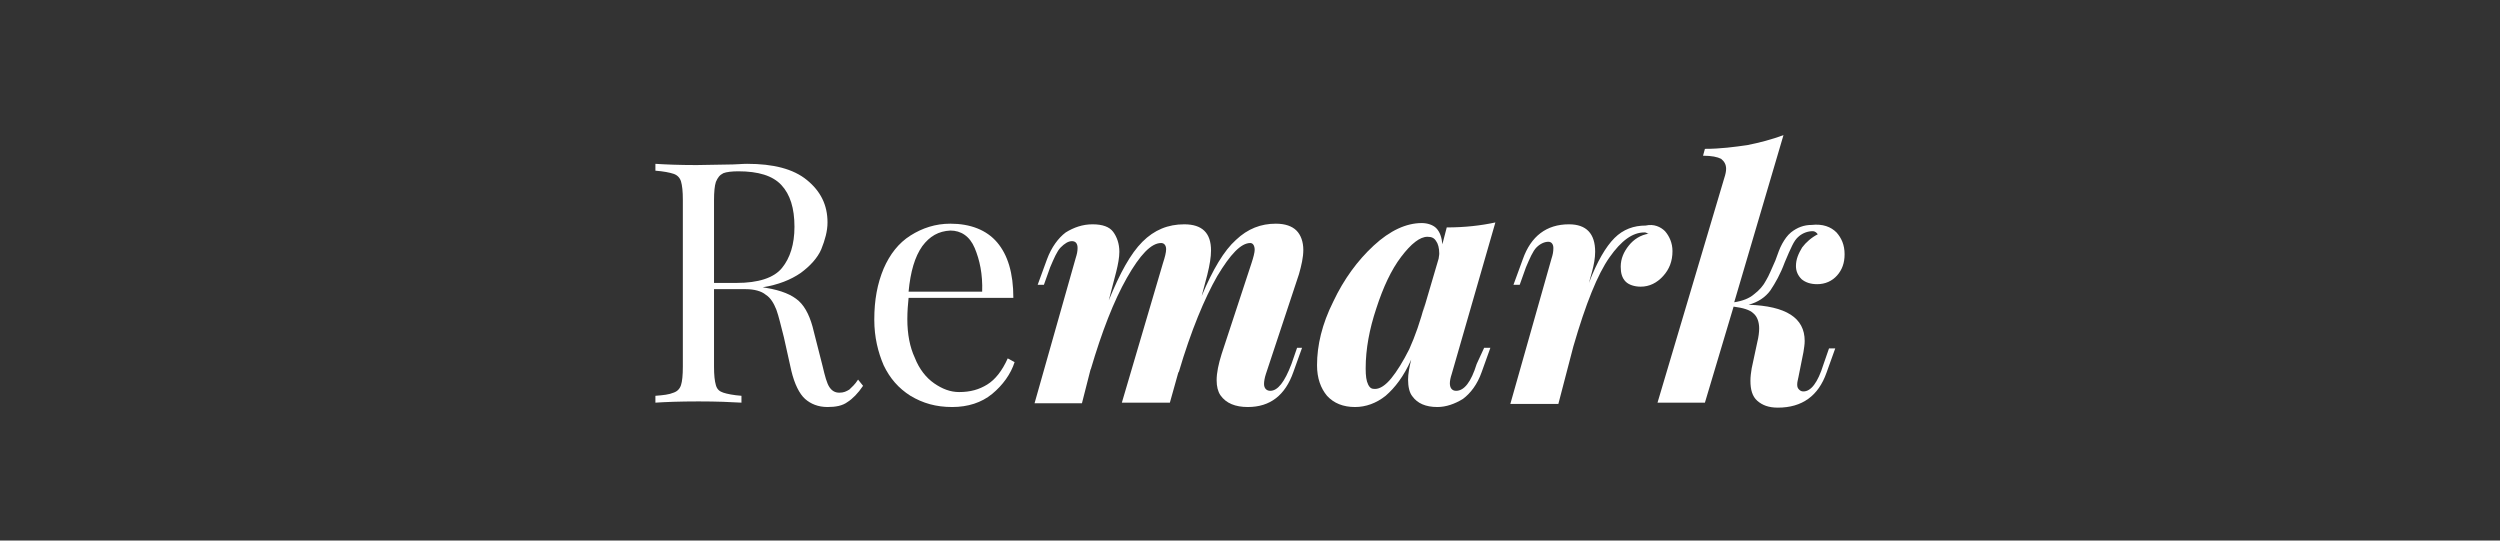
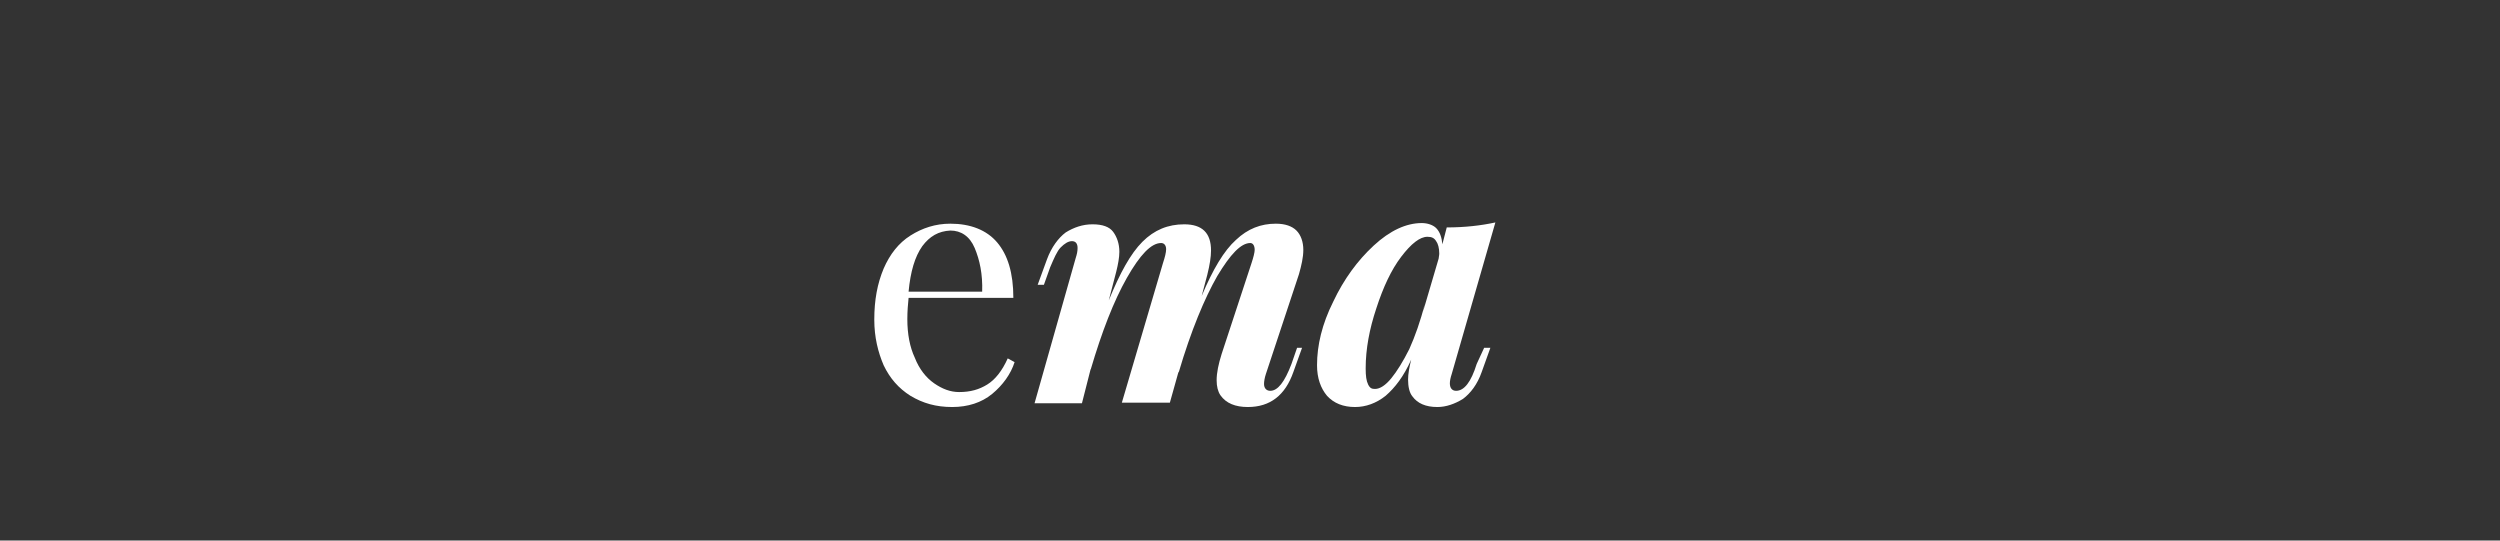
<svg xmlns="http://www.w3.org/2000/svg" width="370" height="80" viewBox="0 0 370 80" fill="none">
  <rect x="0" y="0" width="370" height="80" fill="#333333" stroke="none" />
-   <path d="M127.733 57.101C126.995 58.209 126.164 59.039 125.426 59.501C124.687 60.055 123.672 60.239 122.472 60.239C121.088 60.239 119.981 59.778 119.15 59.039C118.319 58.301 117.581 56.825 117.12 54.886L116.012 49.903C115.551 48.149 115.274 46.857 114.905 45.842C114.535 44.919 114.074 44.088 113.336 43.627C112.69 43.073 111.582 42.796 110.382 42.796H105.675V54.24C105.675 55.532 105.768 56.363 105.952 57.009C106.137 57.655 106.506 57.932 107.06 58.117C107.614 58.301 108.536 58.486 109.736 58.578V59.593C108.167 59.501 106.137 59.409 103.368 59.409C100.507 59.409 98.384 59.501 97 59.593V58.578C98.2 58.486 99.03 58.394 99.677 58.117C100.23 57.932 100.599 57.563 100.784 57.009C100.969 56.455 101.061 55.532 101.061 54.24V29.599C101.061 28.306 100.969 27.476 100.784 26.83C100.599 26.276 100.23 25.907 99.677 25.722C99.123 25.538 98.2 25.353 97 25.261V24.246C98.384 24.338 100.415 24.43 103.091 24.43L108.444 24.338C108.998 24.338 109.829 24.246 110.567 24.246C114.443 24.246 117.396 24.984 119.427 26.645C121.457 28.306 122.472 30.337 122.472 32.921C122.472 34.213 122.103 35.505 121.55 36.89C120.996 38.182 119.888 39.381 118.504 40.397C117.027 41.412 115.181 42.15 112.874 42.519L113.428 42.612C115.643 42.981 117.212 43.627 118.227 44.55C119.242 45.473 119.981 47.042 120.442 49.072L121.734 54.148C122.103 55.717 122.38 56.732 122.749 57.286C123.119 57.84 123.58 58.117 124.226 58.117C124.872 58.117 125.241 57.932 125.703 57.655C126.072 57.286 126.533 56.917 126.995 56.178L127.733 57.101ZM107.06 25.63C106.506 25.907 106.229 26.276 105.952 26.922C105.768 27.476 105.675 28.399 105.675 29.599V41.873H108.998C112.228 41.873 114.535 41.135 115.735 39.658C116.935 38.182 117.581 36.151 117.581 33.567C117.581 30.798 116.935 28.768 115.643 27.384C114.351 25.999 112.228 25.353 109.275 25.353C108.352 25.353 107.521 25.445 107.06 25.63Z" fill="white" />
  <path d="M150.16 53.594C149.606 55.348 148.407 57.009 146.838 58.301C145.269 59.593 143.238 60.239 140.931 60.239C138.531 60.239 136.593 59.685 134.747 58.578C132.994 57.47 131.702 55.994 130.779 54.056C129.948 52.117 129.395 49.903 129.395 47.318C129.395 44.365 129.856 41.965 130.779 39.751C131.702 37.628 132.994 35.967 134.747 34.859C136.501 33.752 138.439 33.105 140.654 33.105C143.607 33.105 146.007 34.028 147.576 35.874C149.145 37.72 149.976 40.397 149.976 44.088H134.471C134.378 45.011 134.286 46.026 134.286 47.226C134.286 49.441 134.655 51.379 135.393 52.948C136.04 54.609 137.055 55.901 138.255 56.732C139.454 57.563 140.654 58.024 141.946 58.024C143.607 58.024 144.9 57.655 146.099 56.917C147.299 56.178 148.314 54.886 149.145 53.04L150.16 53.594ZM136.501 36.428C135.393 37.997 134.747 40.212 134.471 43.165H145.361C145.453 40.581 144.992 38.458 144.253 36.705C143.515 34.951 142.223 34.121 140.654 34.121C138.901 34.213 137.608 34.951 136.501 36.428Z" fill="white" />
  <path d="M192.706 51.471L191.414 55.071C190.214 58.486 187.999 60.239 184.677 60.239C182.831 60.239 181.447 59.685 180.616 58.486C180.247 57.932 180.062 57.194 180.062 56.271C180.062 55.163 180.339 53.871 180.801 52.394L185.231 38.92C185.508 38.089 185.692 37.351 185.692 36.982C185.692 36.336 185.415 35.967 185.046 35.967C183.662 35.967 182.093 37.628 180.155 40.858C178.309 44.088 176.278 48.887 174.433 55.163V54.979L173.141 59.593H166.034L172.125 38.92C172.402 38.089 172.587 37.351 172.587 36.889C172.587 36.336 172.31 35.967 171.848 35.967C170.372 35.967 168.711 37.72 166.772 41.135C164.834 44.55 163.081 49.072 161.42 54.702V54.609L160.127 59.685H153.113L159.205 38.181C159.389 37.628 159.481 37.166 159.481 36.705C159.481 36.059 159.205 35.69 158.651 35.69C158.097 35.69 157.543 36.059 156.99 36.612C156.436 37.166 155.974 38.274 155.421 39.566L154.498 42.15H153.575L154.959 38.366C155.605 36.612 156.62 35.228 157.728 34.398C158.928 33.659 160.22 33.198 161.696 33.198C163.173 33.198 164.188 33.567 164.742 34.305C165.296 35.044 165.665 36.059 165.665 37.259C165.665 38.089 165.48 39.104 165.203 40.212L164.096 44.457C165.757 40.397 167.326 37.535 169.08 35.782C170.833 34.028 172.864 33.198 175.263 33.198C177.94 33.198 179.232 34.49 179.232 37.074C179.232 37.997 179.047 39.197 178.678 40.673L177.847 43.811C179.509 39.843 181.17 37.074 182.923 35.505C184.677 33.844 186.615 33.105 188.83 33.105C190.214 33.105 191.23 33.475 191.876 34.121C192.522 34.767 192.891 35.782 192.891 36.982C192.891 38.089 192.614 39.289 192.245 40.581L187.353 55.348C187.169 55.901 187.077 56.455 187.077 56.824C187.077 57.47 187.446 57.84 187.999 57.84C189.107 57.84 190.122 56.547 191.137 53.871L191.968 51.471C191.968 51.471 192.706 51.471 192.706 51.471Z" fill="white" />
  <path d="M219.655 51.471H220.578L219.286 55.071C218.64 56.917 217.625 58.209 216.517 59.039C215.317 59.778 214.025 60.239 212.733 60.239C210.98 60.239 209.78 59.685 209.042 58.67C208.58 58.117 208.395 57.194 208.395 56.178C208.395 55.348 208.58 54.333 208.857 53.225C207.749 55.717 206.457 57.378 205.073 58.578C203.689 59.685 202.12 60.239 200.551 60.239C198.797 60.239 197.413 59.685 196.398 58.578C195.475 57.471 194.921 55.994 194.921 54.056C194.921 51.102 195.659 47.964 197.32 44.642C198.889 41.319 200.92 38.551 203.319 36.336C205.719 34.121 208.119 33.013 210.426 33.013C211.257 33.013 212.087 33.29 212.549 33.752C213.102 34.305 213.379 35.136 213.471 36.151L214.118 33.659C216.794 33.659 219.194 33.382 221.316 32.921L214.856 55.348C214.671 55.901 214.579 56.363 214.579 56.732C214.579 57.471 214.948 57.84 215.502 57.84C216.702 57.84 217.717 56.547 218.548 53.871L219.655 51.471ZM212.918 38.274C212.918 38.089 213.01 37.812 213.01 37.535C213.01 36.705 212.825 36.059 212.549 35.69C212.272 35.228 211.903 35.044 211.257 35.044C210.149 35.044 208.857 36.059 207.38 37.997C205.904 39.935 204.704 42.519 203.689 45.657C202.673 48.703 202.12 51.656 202.12 54.517C202.12 55.625 202.212 56.363 202.489 56.917C202.766 57.471 203.043 57.563 203.504 57.563C204.242 57.563 205.073 57.009 205.904 55.994C206.734 54.979 207.657 53.502 208.58 51.656C209.411 49.81 210.241 47.503 210.887 44.919L210.61 46.119L212.918 38.274Z" fill="white" />
-   <path d="M246.42 34.213C247.066 34.951 247.527 35.967 247.527 37.166C247.527 38.643 247.066 39.843 246.143 40.858C245.22 41.873 244.112 42.427 242.82 42.427C241.897 42.427 241.067 42.15 240.605 41.689C240.051 41.135 239.867 40.397 239.867 39.474C239.867 38.274 240.328 37.259 241.067 36.336C241.805 35.413 242.82 34.767 244.02 34.582C243.928 34.582 243.835 34.582 243.743 34.49C243.559 34.398 243.466 34.398 243.374 34.398C241.62 34.398 239.959 35.597 238.206 38.089C236.452 40.581 234.699 44.919 232.853 51.287L230.638 59.778H223.531L229.622 38.274C229.807 37.72 229.899 37.259 229.899 36.705C229.899 36.151 229.622 35.782 229.161 35.782C228.607 35.782 227.961 36.059 227.407 36.612C226.854 37.166 226.392 38.274 225.839 39.566L224.916 42.15H223.993L225.377 38.366C226.577 34.951 228.884 33.198 232.207 33.198C234.791 33.198 236.083 34.582 236.083 37.259C236.083 38.181 235.898 39.197 235.621 40.212L235.16 41.873C236.36 38.735 237.652 36.52 238.944 35.228C240.236 33.936 241.805 33.382 243.559 33.382C244.758 33.105 245.774 33.567 246.42 34.213Z" fill="white" />
-   <path d="M271.8 34.398C272.539 35.228 273 36.243 273 37.628C273 38.92 272.631 39.935 271.892 40.766C271.154 41.596 270.139 42.058 268.939 42.058C267.924 42.058 267.186 41.781 266.632 41.319C266.078 40.766 265.801 40.12 265.801 39.381C265.801 38.366 266.17 37.535 266.724 36.612C267.278 35.874 268.109 35.136 269.031 34.674C268.847 34.398 268.57 34.213 268.293 34.213C267.555 34.213 266.816 34.49 266.263 34.951C265.801 35.32 265.524 35.782 265.247 36.336C264.971 36.889 264.601 37.72 264.14 38.828C263.494 40.581 262.756 41.873 262.017 42.981C261.279 43.996 260.171 44.734 258.787 45.103C264.325 45.288 267.093 47.041 267.093 50.456C267.093 51.01 267.001 51.471 266.909 52.117L266.17 55.809C266.078 56.271 265.986 56.547 265.986 56.917C265.986 57.286 266.078 57.47 266.263 57.655C266.447 57.84 266.632 57.932 266.909 57.932C268.016 57.932 269.031 56.64 269.862 53.963L270.693 51.564H271.616L270.324 55.163C269.124 58.578 266.724 60.331 263.125 60.331C261.74 60.331 260.817 59.962 260.079 59.316C259.341 58.67 259.064 57.655 259.064 56.363C259.064 55.717 259.156 55.071 259.249 54.517L260.079 50.641C260.264 49.903 260.356 49.164 260.356 48.61C260.356 47.688 260.079 46.857 259.525 46.395C258.972 45.842 257.956 45.565 256.572 45.38L252.327 59.593H245.312L255.188 26.368C255.372 25.814 255.465 25.353 255.465 24.984C255.465 24.338 255.188 23.876 254.726 23.507C254.173 23.23 253.342 23.046 252.05 23.046L252.327 22.03C254.634 22.03 256.664 21.753 258.602 21.477C260.448 21.108 262.202 20.646 263.955 20L256.664 44.734C257.864 44.55 258.879 44.18 259.618 43.534C260.356 42.981 261.002 42.242 261.371 41.504C261.833 40.766 262.202 39.75 262.756 38.551C263.125 37.535 263.402 36.705 263.771 36.059C264.14 35.413 264.509 34.859 265.063 34.398C265.986 33.659 267.001 33.29 268.109 33.29C269.77 33.105 270.97 33.567 271.8 34.398Z" fill="white" />
</svg>